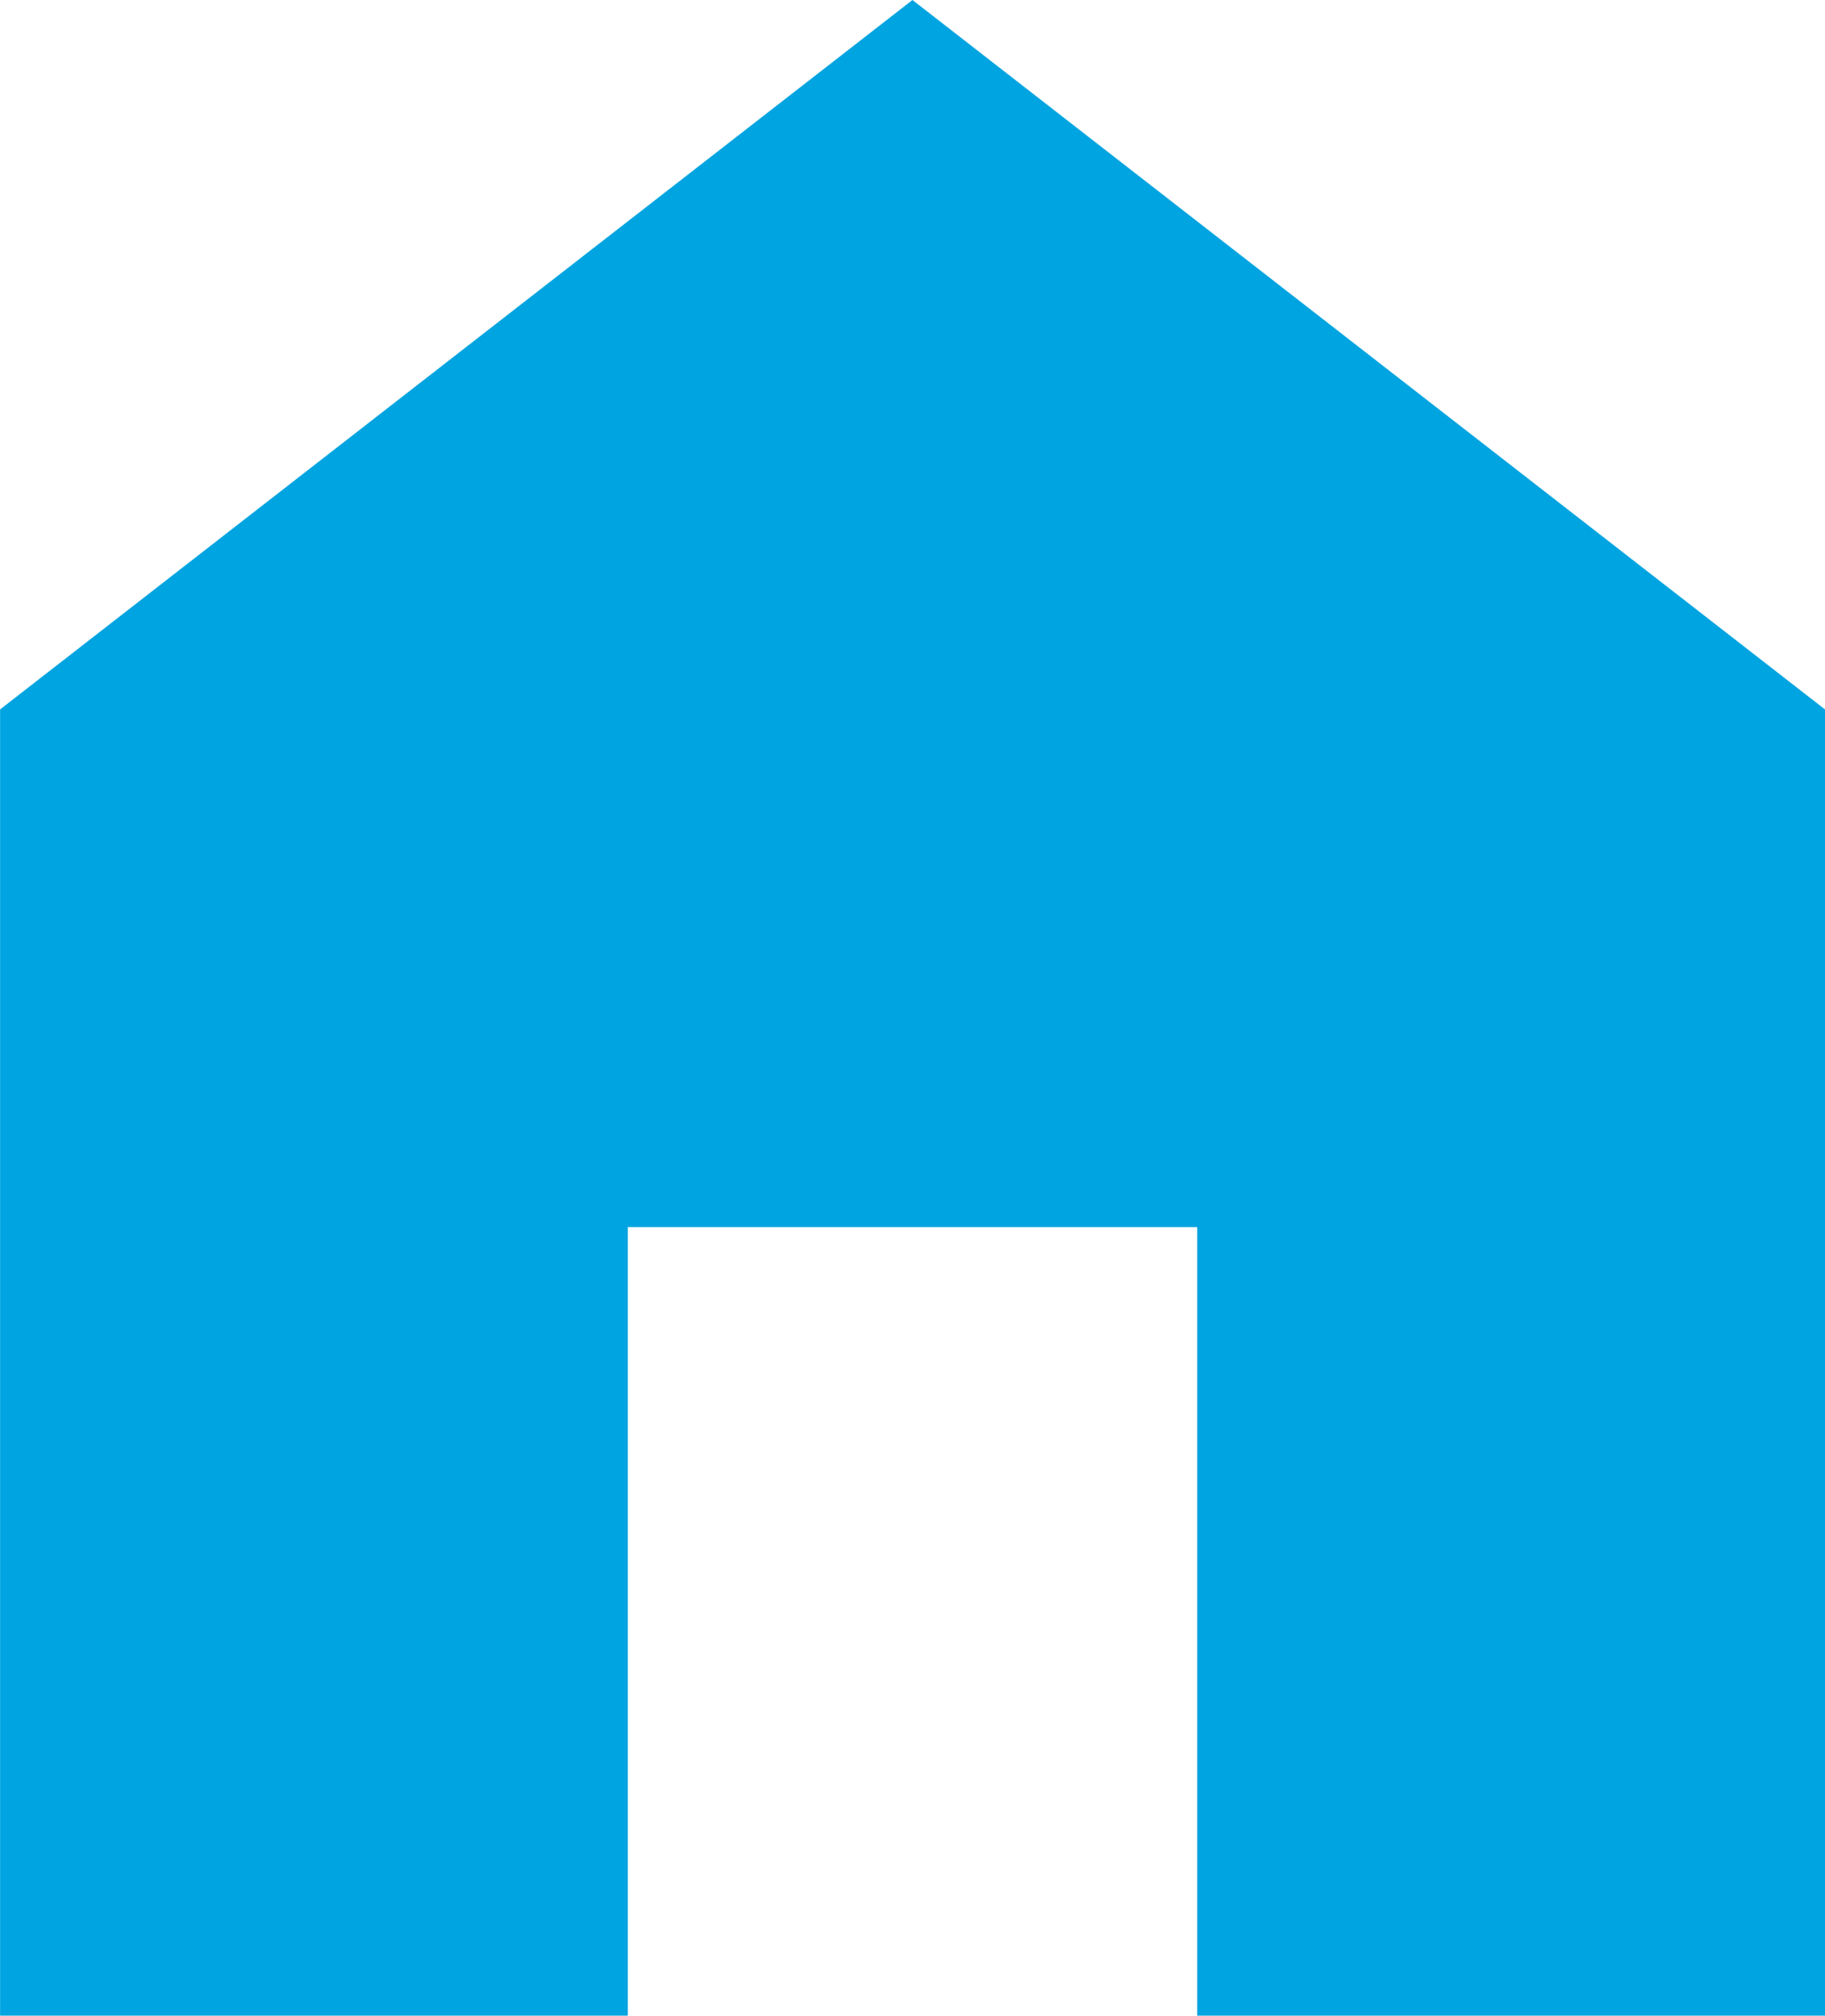
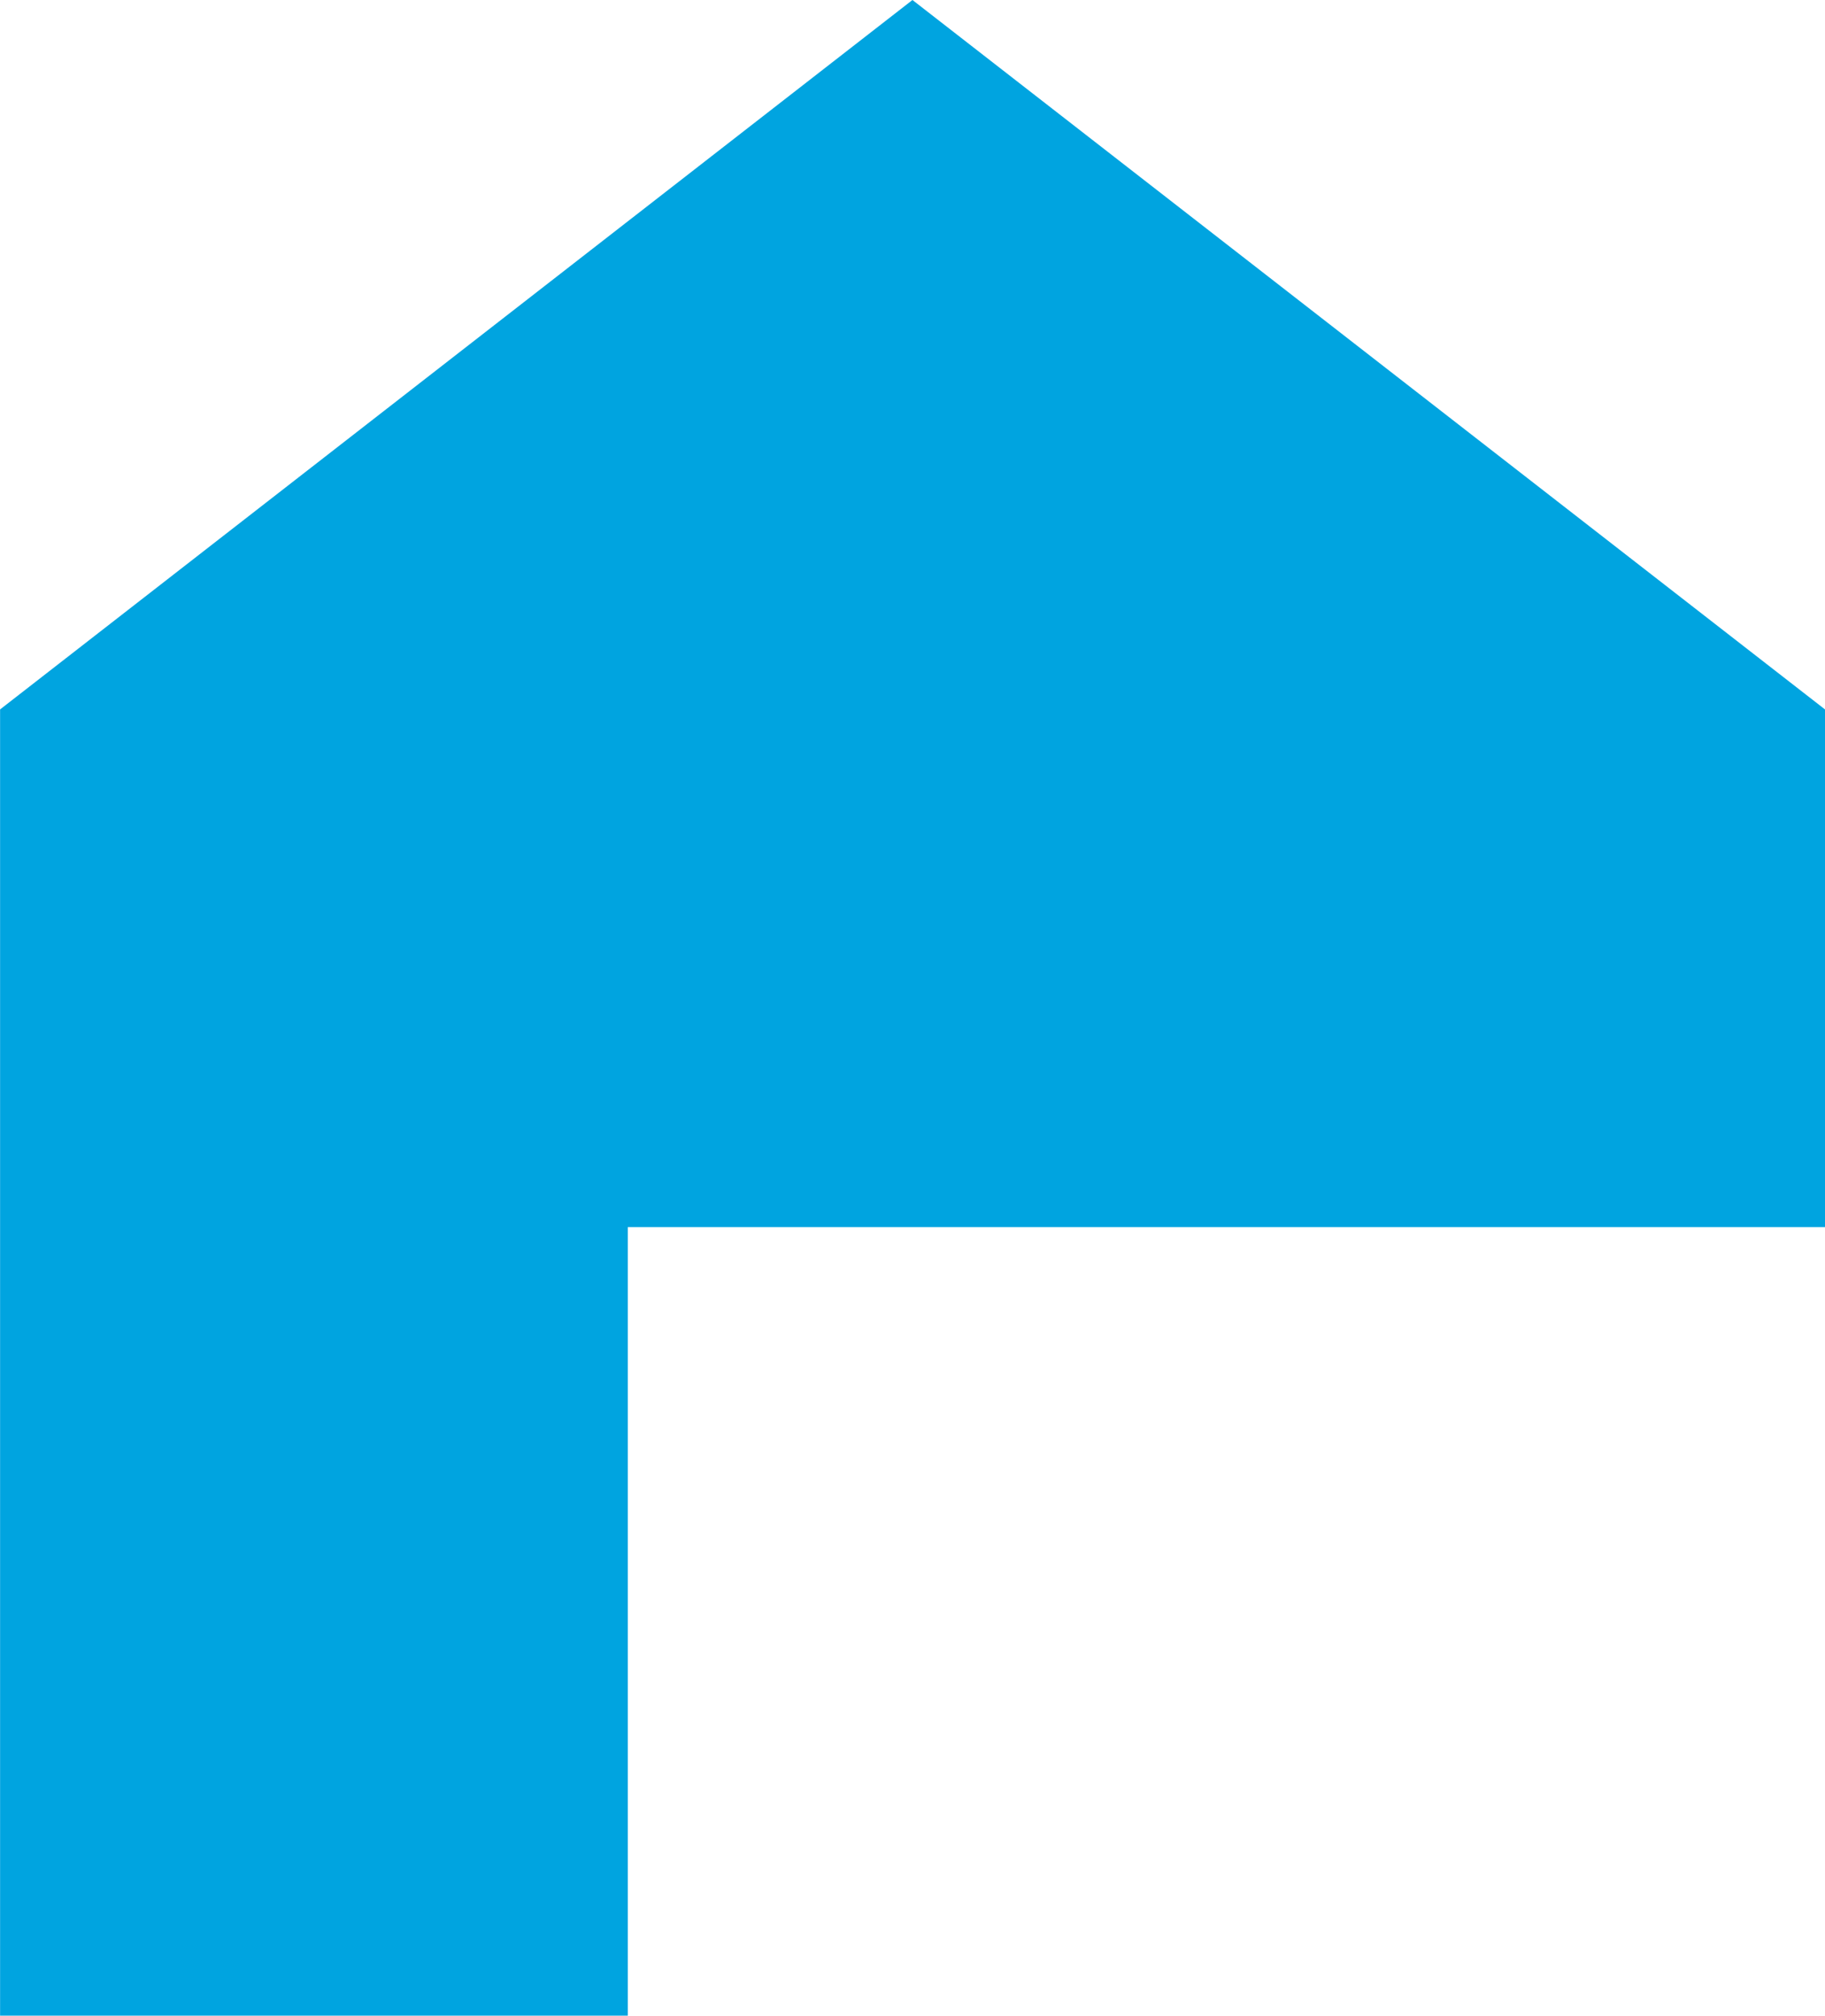
<svg xmlns="http://www.w3.org/2000/svg" width="21.735" height="24" viewBox="0 0 21.735 24">
-   <path id="home" d="M12.566,0,1.7,8.447V24H9.176V14.611h6.781V24h7.477V8.447Z" transform="translate(-1.699)" fill="#00a4e0" />
+   <path id="home" d="M12.566,0,1.7,8.447V24H9.176V14.611h6.781h7.477V8.447Z" transform="translate(-1.699)" fill="#00a4e0" />
</svg>